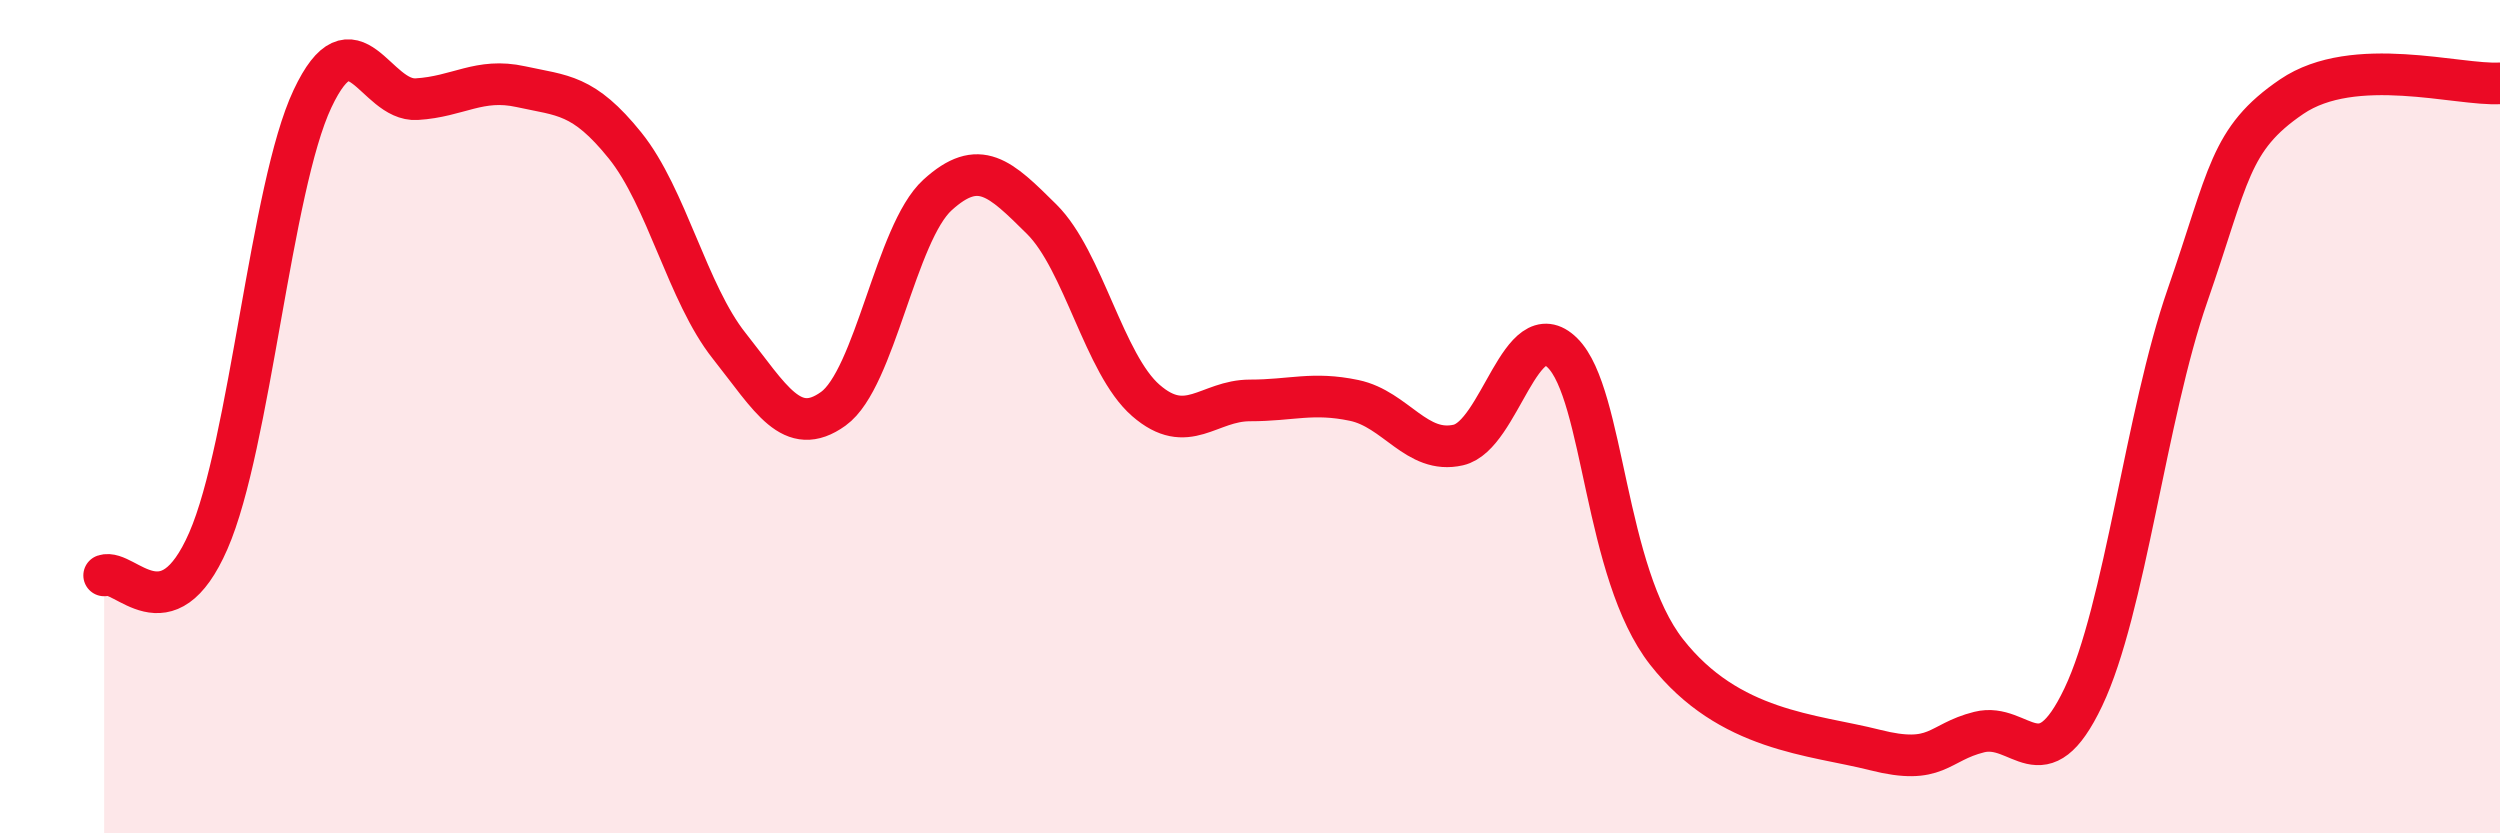
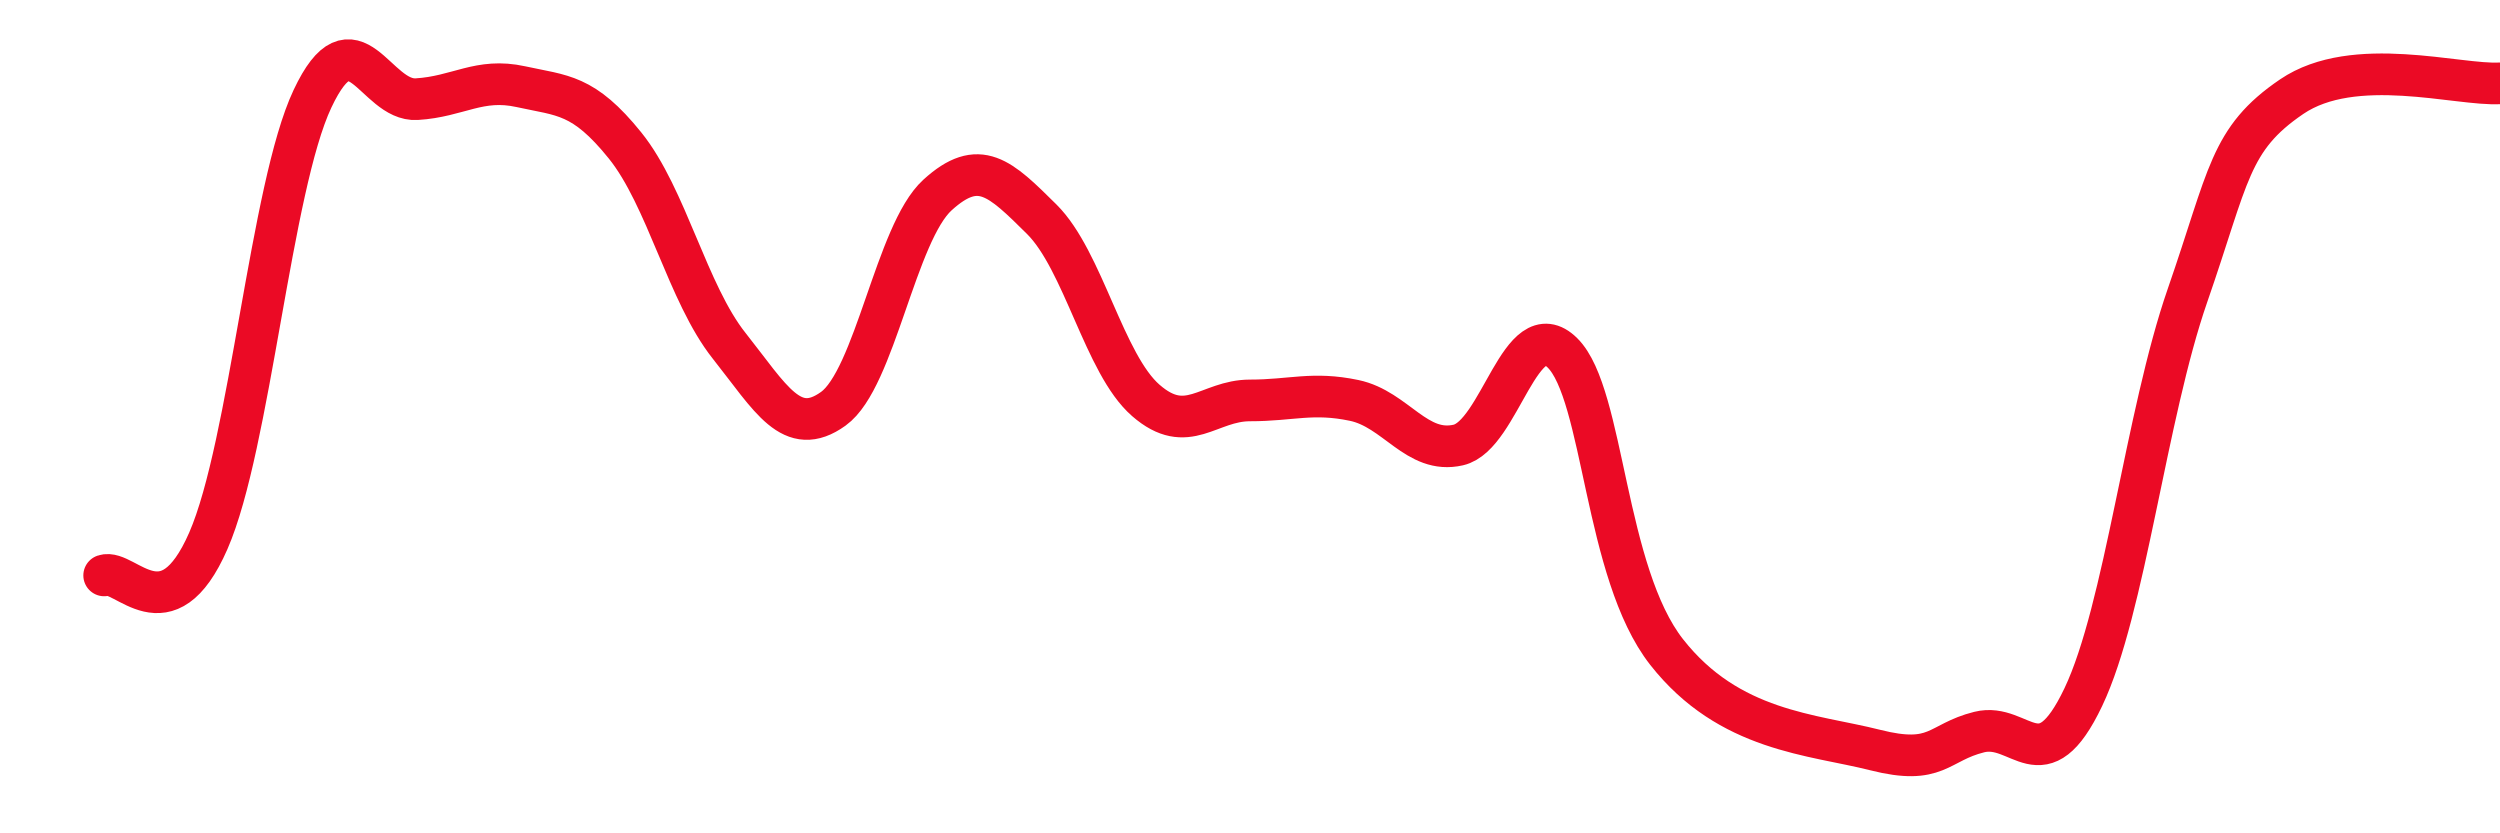
<svg xmlns="http://www.w3.org/2000/svg" width="60" height="20" viewBox="0 0 60 20">
-   <path d="M 2.5,13.81 C 3,13.64 4,15.27 5,12.98 C 6,10.69 6.5,4.49 7.5,2.37 C 8.5,0.25 9,2.44 10,2.38 C 11,2.32 11.5,1.86 12.5,2.08 C 13.5,2.3 14,2.25 15,3.49 C 16,4.73 16.5,7.04 17.5,8.3 C 18.5,9.56 19,10.53 20,9.81 C 21,9.09 21.5,5.59 22.5,4.68 C 23.5,3.77 24,4.27 25,5.26 C 26,6.25 26.5,8.74 27.5,9.61 C 28.5,10.48 29,9.61 30,9.61 C 31,9.61 31.5,9.4 32.5,9.61 C 33.5,9.82 34,10.91 35,10.68 C 36,10.45 36.5,7.48 37.5,8.47 C 38.5,9.46 38.5,13.74 40,15.65 C 41.5,17.56 43.5,17.62 45,18 C 46.5,18.38 46.5,17.82 47.5,17.57 C 48.5,17.32 49,18.83 50,16.73 C 51,14.63 51.5,9.97 52.5,7.09 C 53.5,4.21 53.5,3.34 55,2.32 C 56.5,1.3 59,2.06 60,2L60 20L2.5 20Z" fill="#EB0A25" opacity="0.1" stroke-linecap="round" stroke-linejoin="round" />
  <path d="M 2.5,13.81 C 3,13.64 4,15.27 5,12.98 C 6,10.69 6.5,4.49 7.5,2.37 C 8.5,0.25 9,2.44 10,2.38 C 11,2.32 11.5,1.86 12.5,2.08 C 13.5,2.3 14,2.25 15,3.49 C 16,4.73 16.5,7.04 17.5,8.3 C 18.5,9.56 19,10.53 20,9.81 C 21,9.09 21.5,5.59 22.5,4.68 C 23.5,3.77 24,4.27 25,5.26 C 26,6.25 26.5,8.74 27.5,9.61 C 28.5,10.48 29,9.61 30,9.61 C 31,9.61 31.5,9.4 32.5,9.61 C 33.5,9.82 34,10.91 35,10.68 C 36,10.45 36.5,7.48 37.5,8.47 C 38.5,9.46 38.5,13.74 40,15.65 C 41.5,17.56 43.5,17.62 45,18 C 46.5,18.38 46.5,17.82 47.5,17.57 C 48.5,17.32 49,18.83 50,16.73 C 51,14.63 51.5,9.97 52.5,7.09 C 53.5,4.21 53.5,3.34 55,2.32 C 56.5,1.3 59,2.06 60,2" stroke="#EB0A25" stroke-width="1" fill="none" stroke-linecap="round" stroke-linejoin="round" />
</svg>